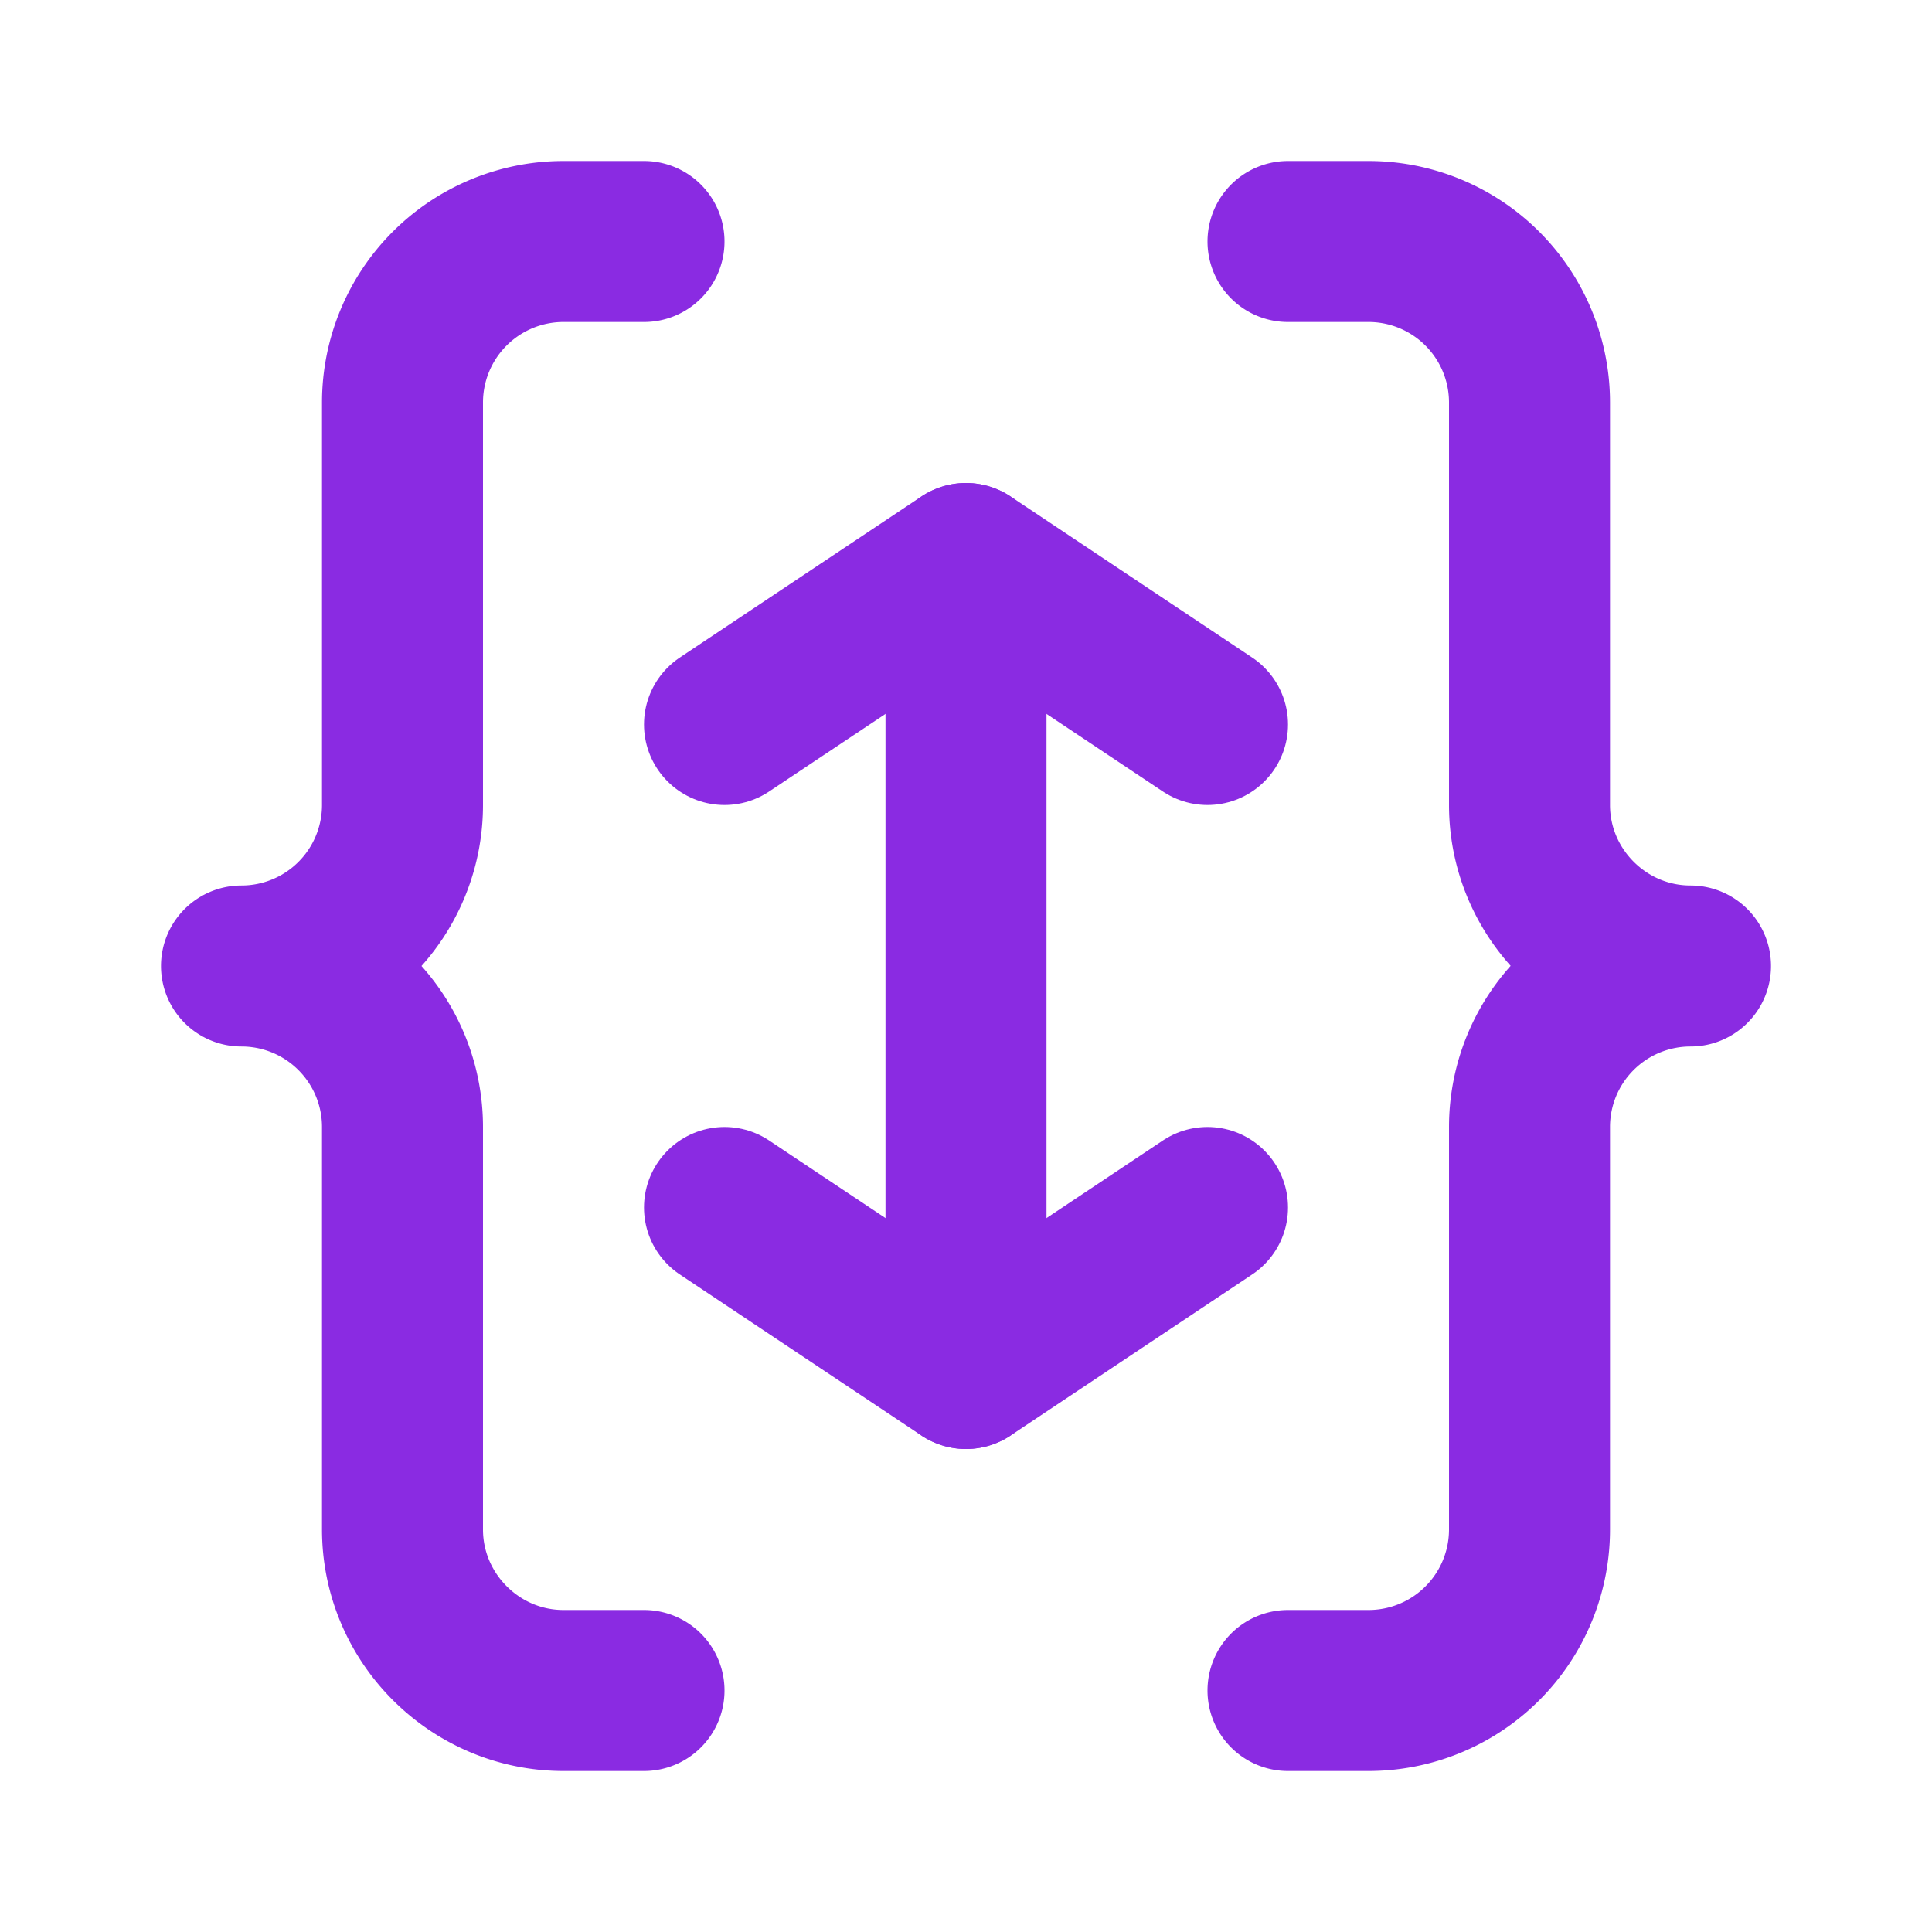
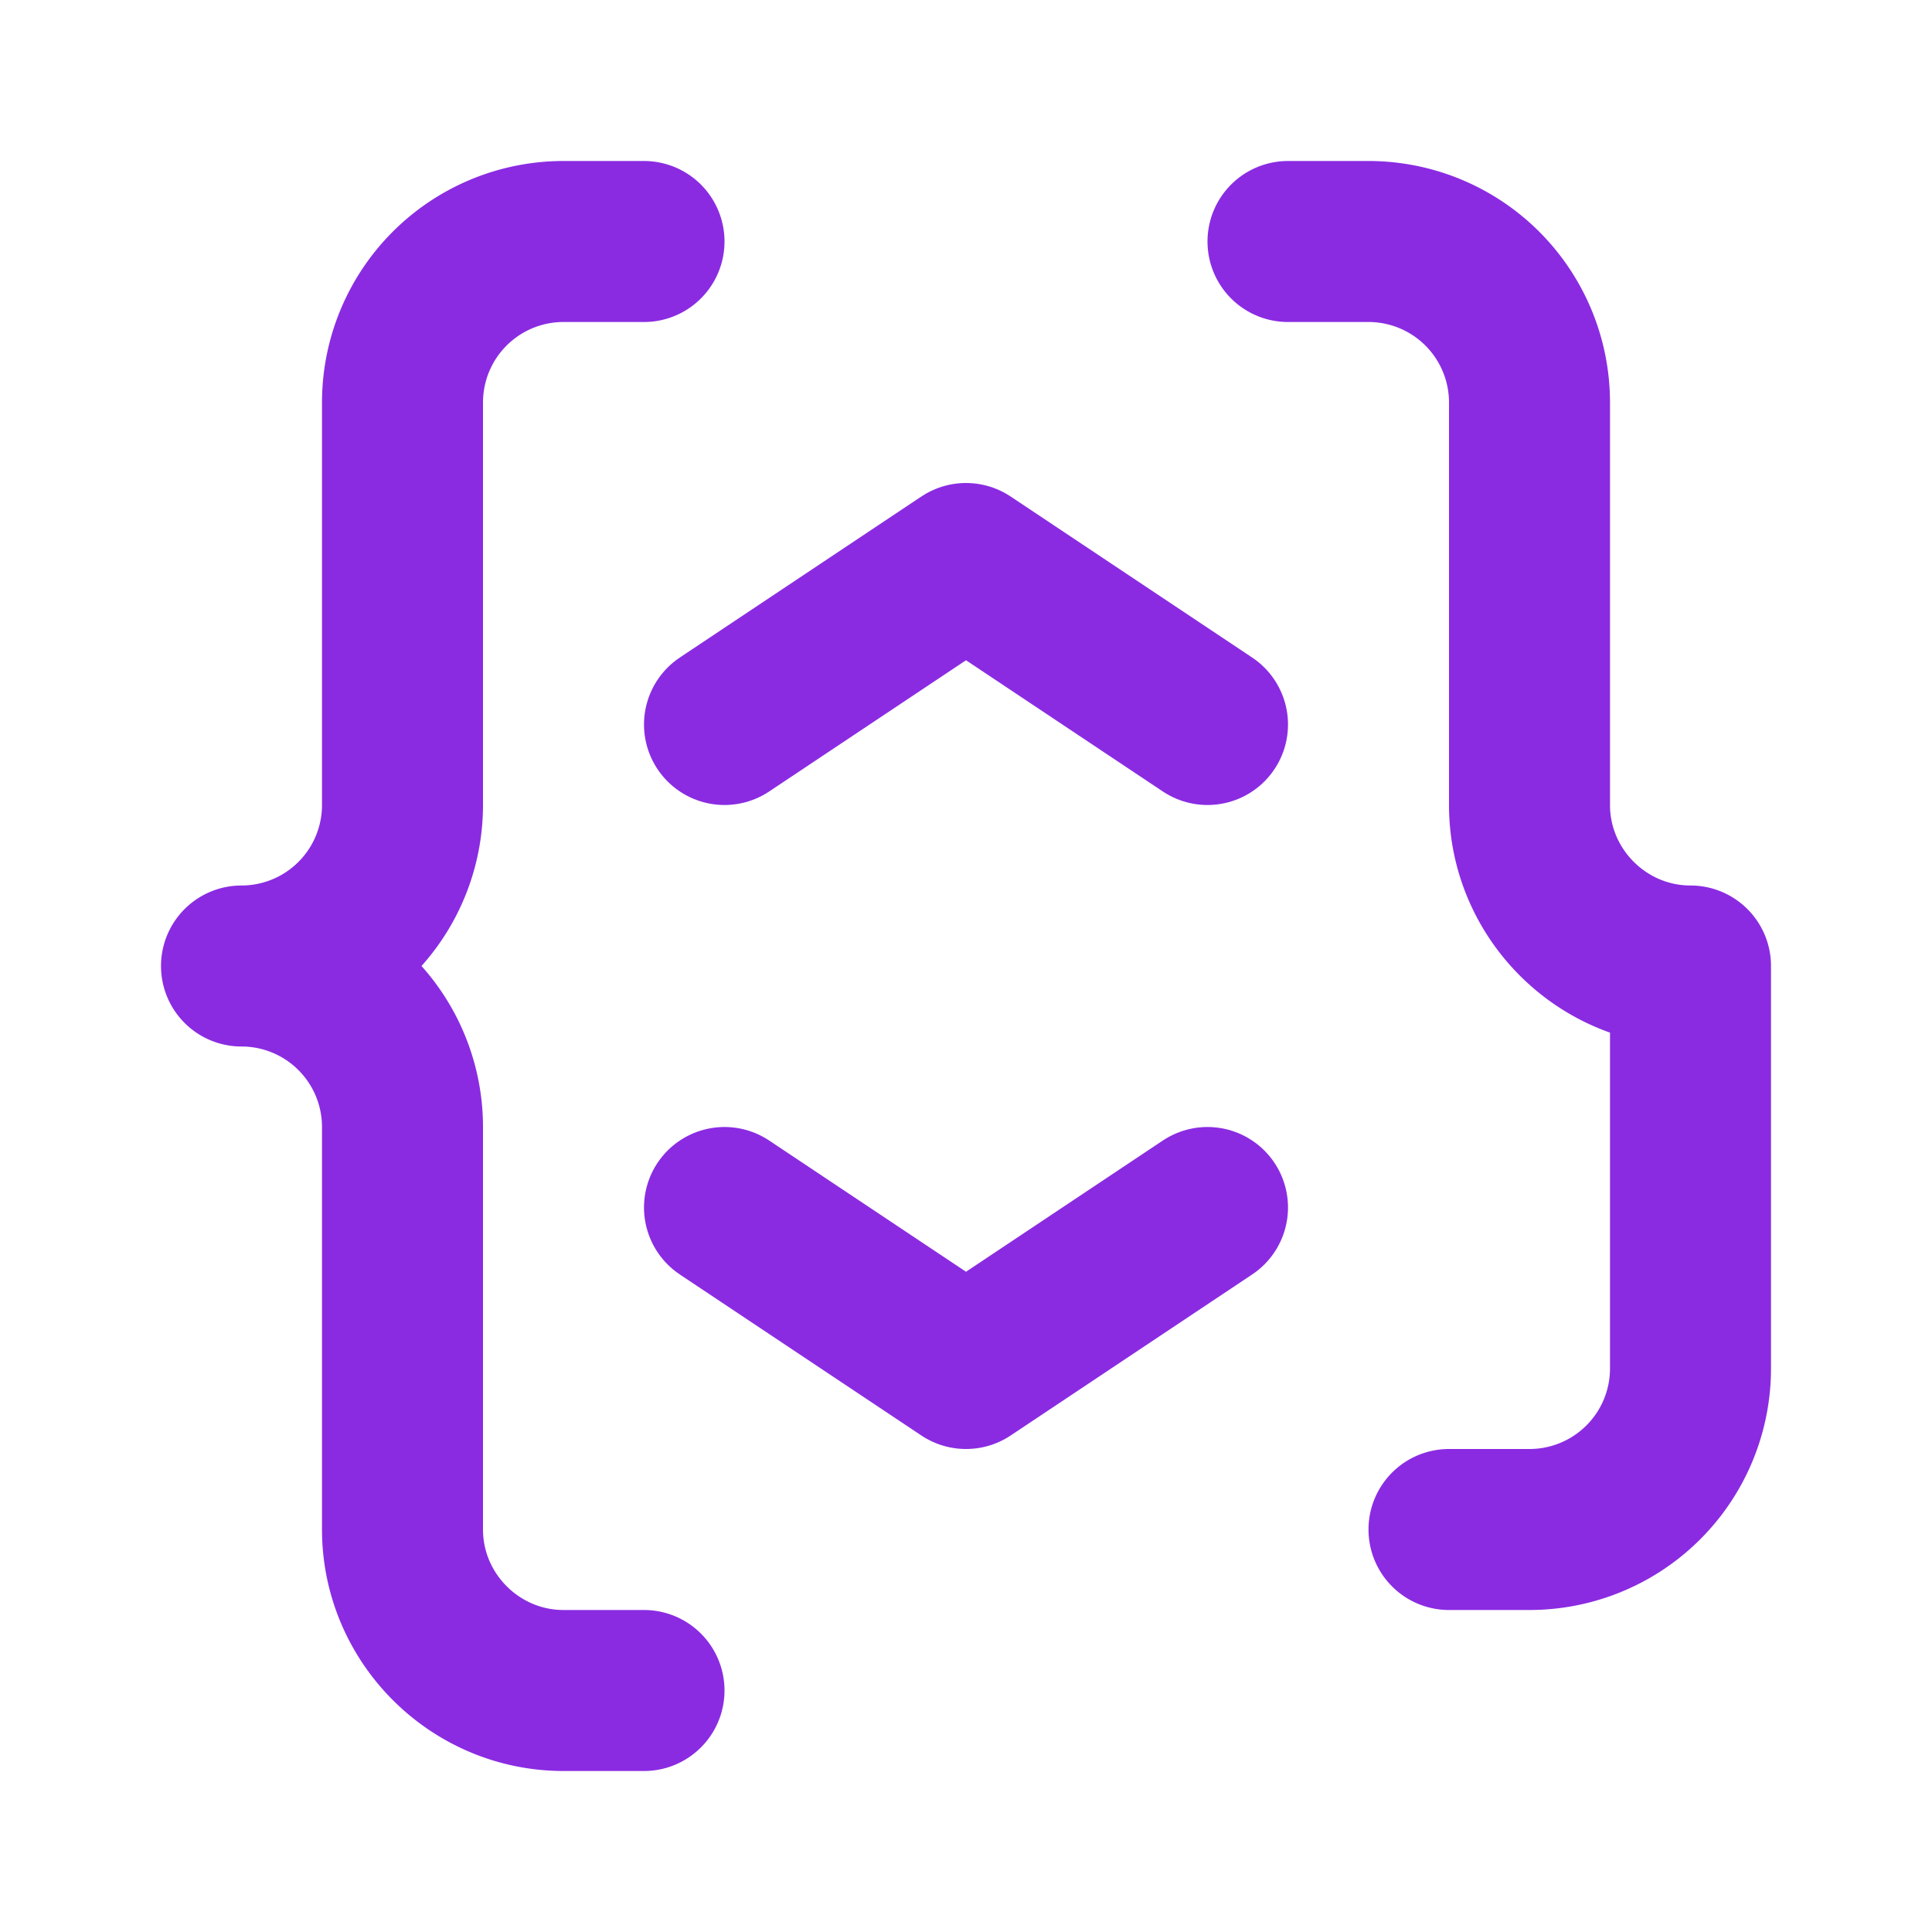
<svg xmlns="http://www.w3.org/2000/svg" width="24" height="24" viewBox="0 0 24 24" fill="none" stroke="#8A2BE2" stroke-width="2" stroke-linecap="round" stroke-linejoin="round">
  <path d="M8 3H7a2 2 0 0 0-2 2v5a2 2 0 0 1-2 2 2 2 0 0 1 2 2v5c0 1.1.9 2 2 2h1" />
-   <path d="M16 3h1a2 2 0 0 1 2 2v5c0 1.1.9 2 2 2a2 2 0 0 0-2 2v5a2 2 0 0 1-2 2h-1" />
-   <path d="M12 7v10" />
+   <path d="M16 3h1a2 2 0 0 1 2 2v5c0 1.1.9 2 2 2v5a2 2 0 0 1-2 2h-1" />
  <path d="m9 9 3-2 3 2" />
  <path d="m9 15 3 2 3-2" />
</svg>